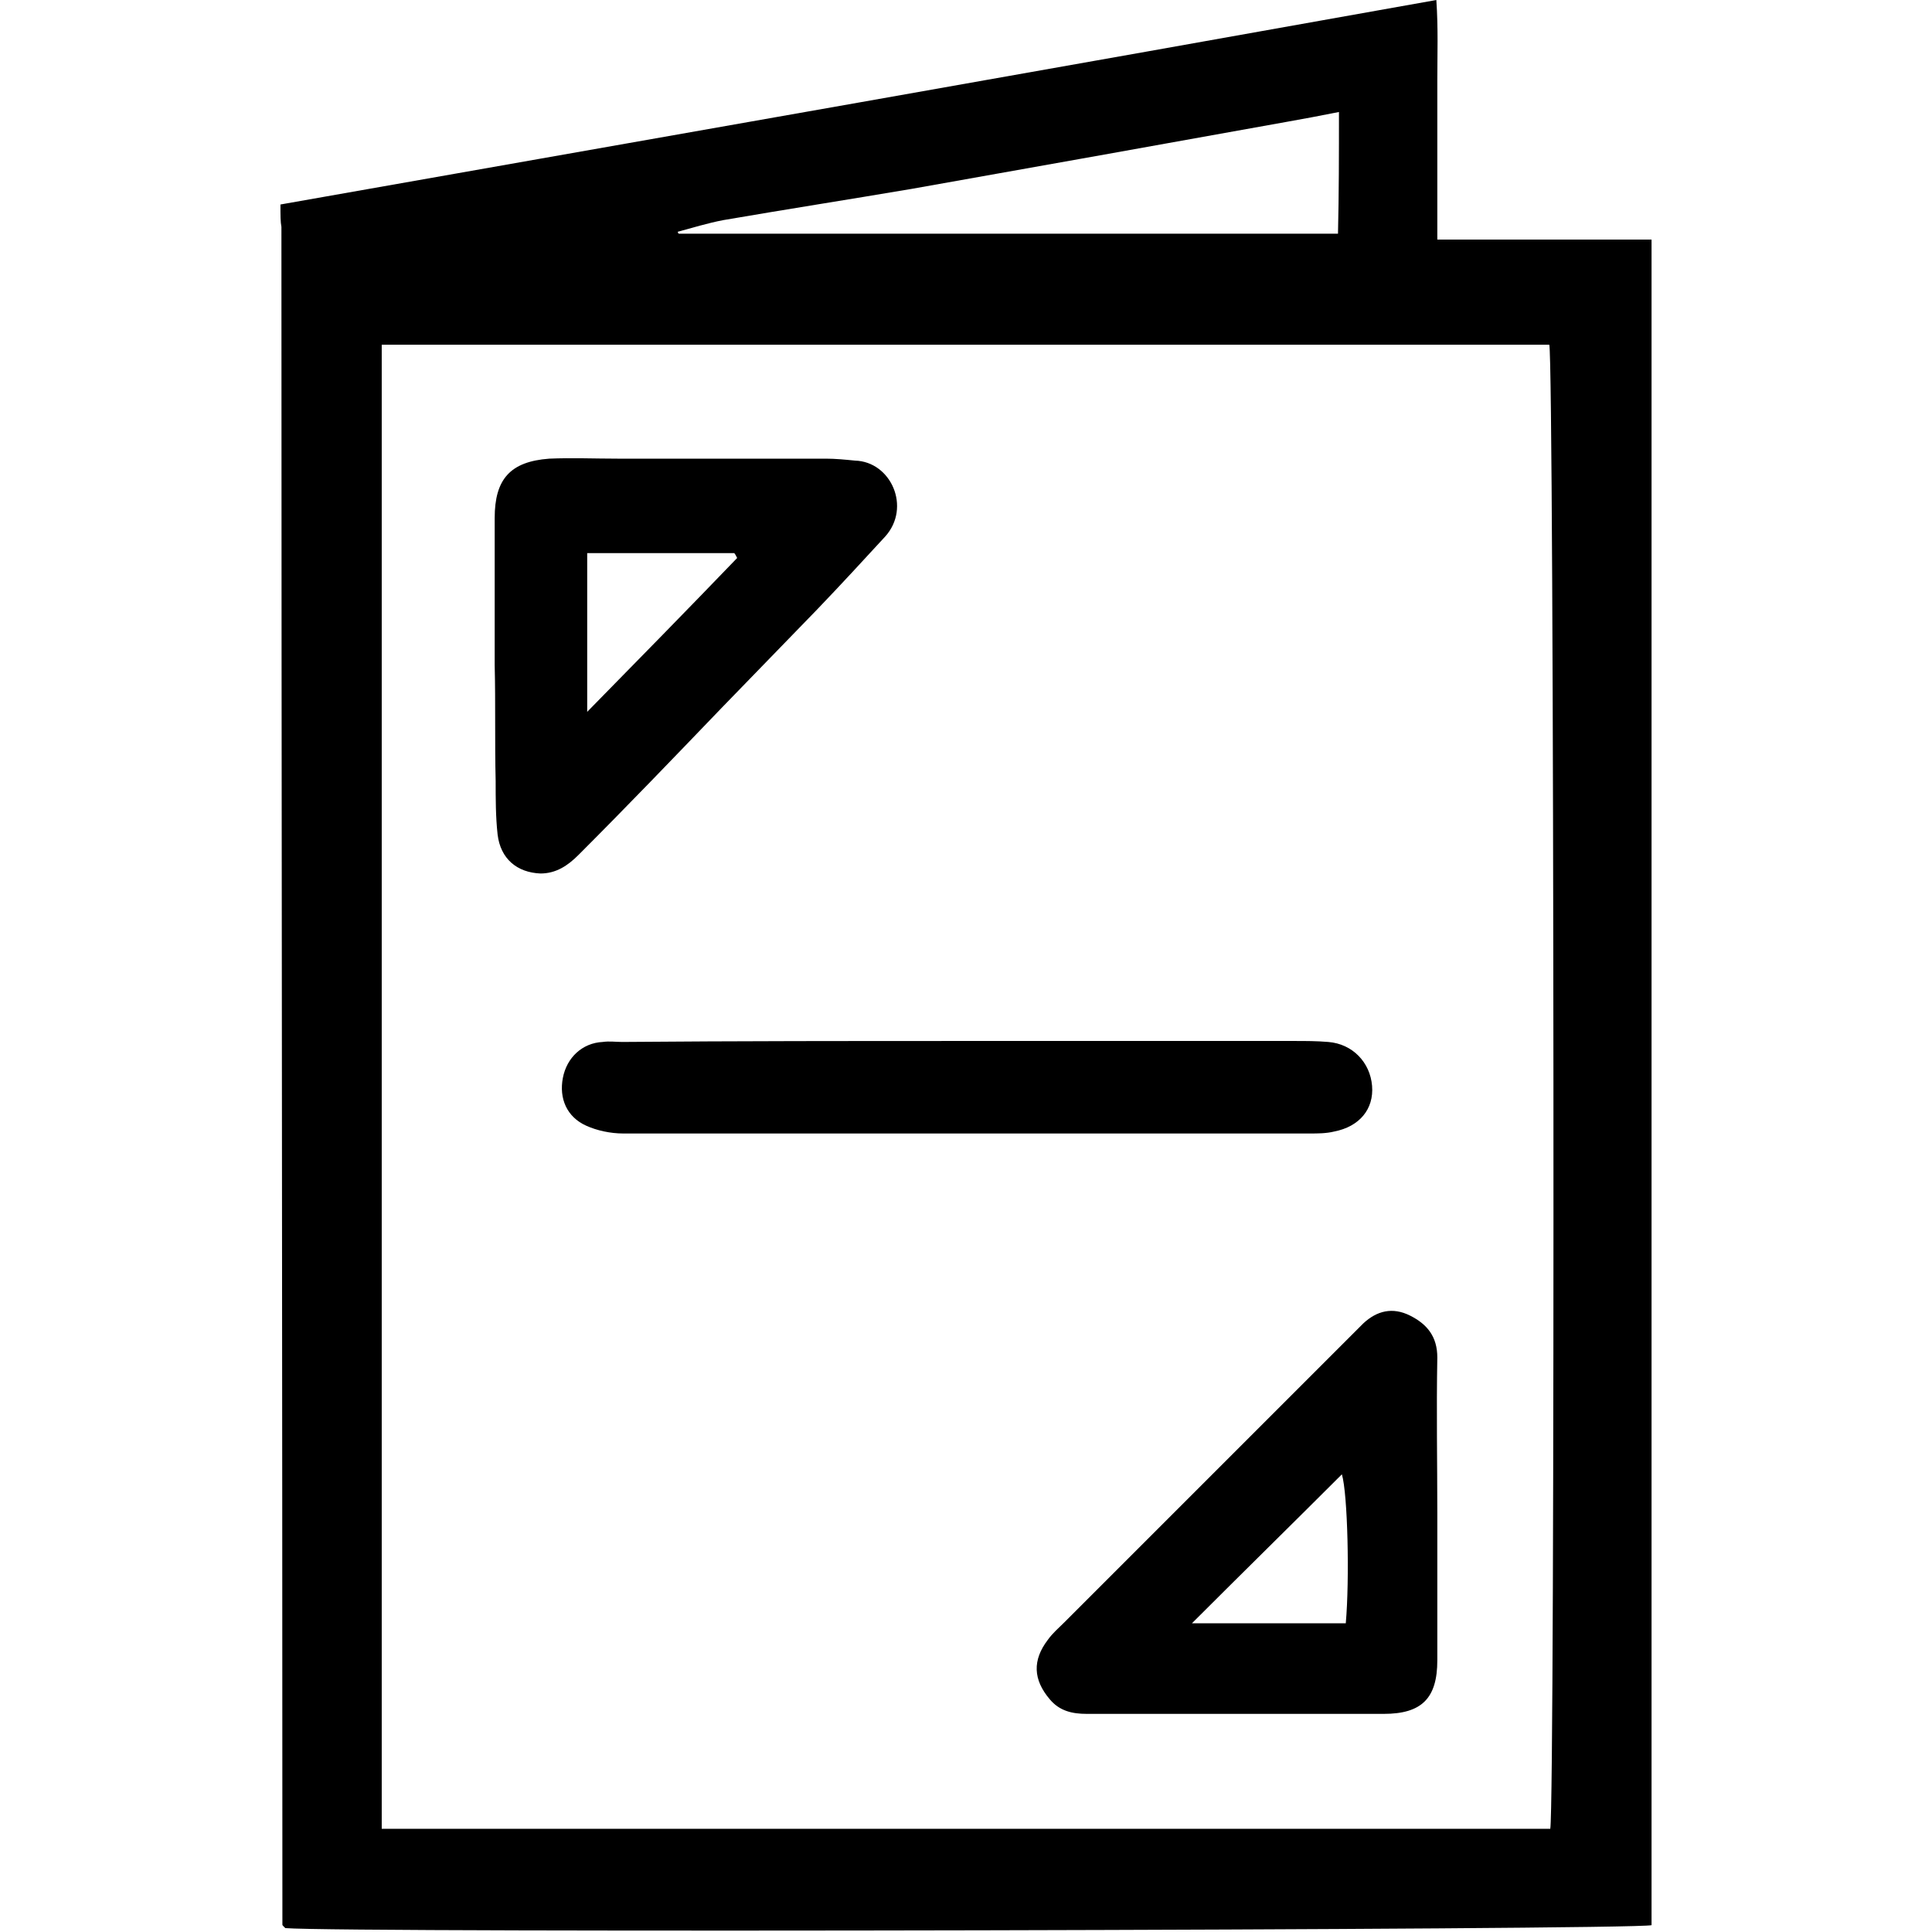
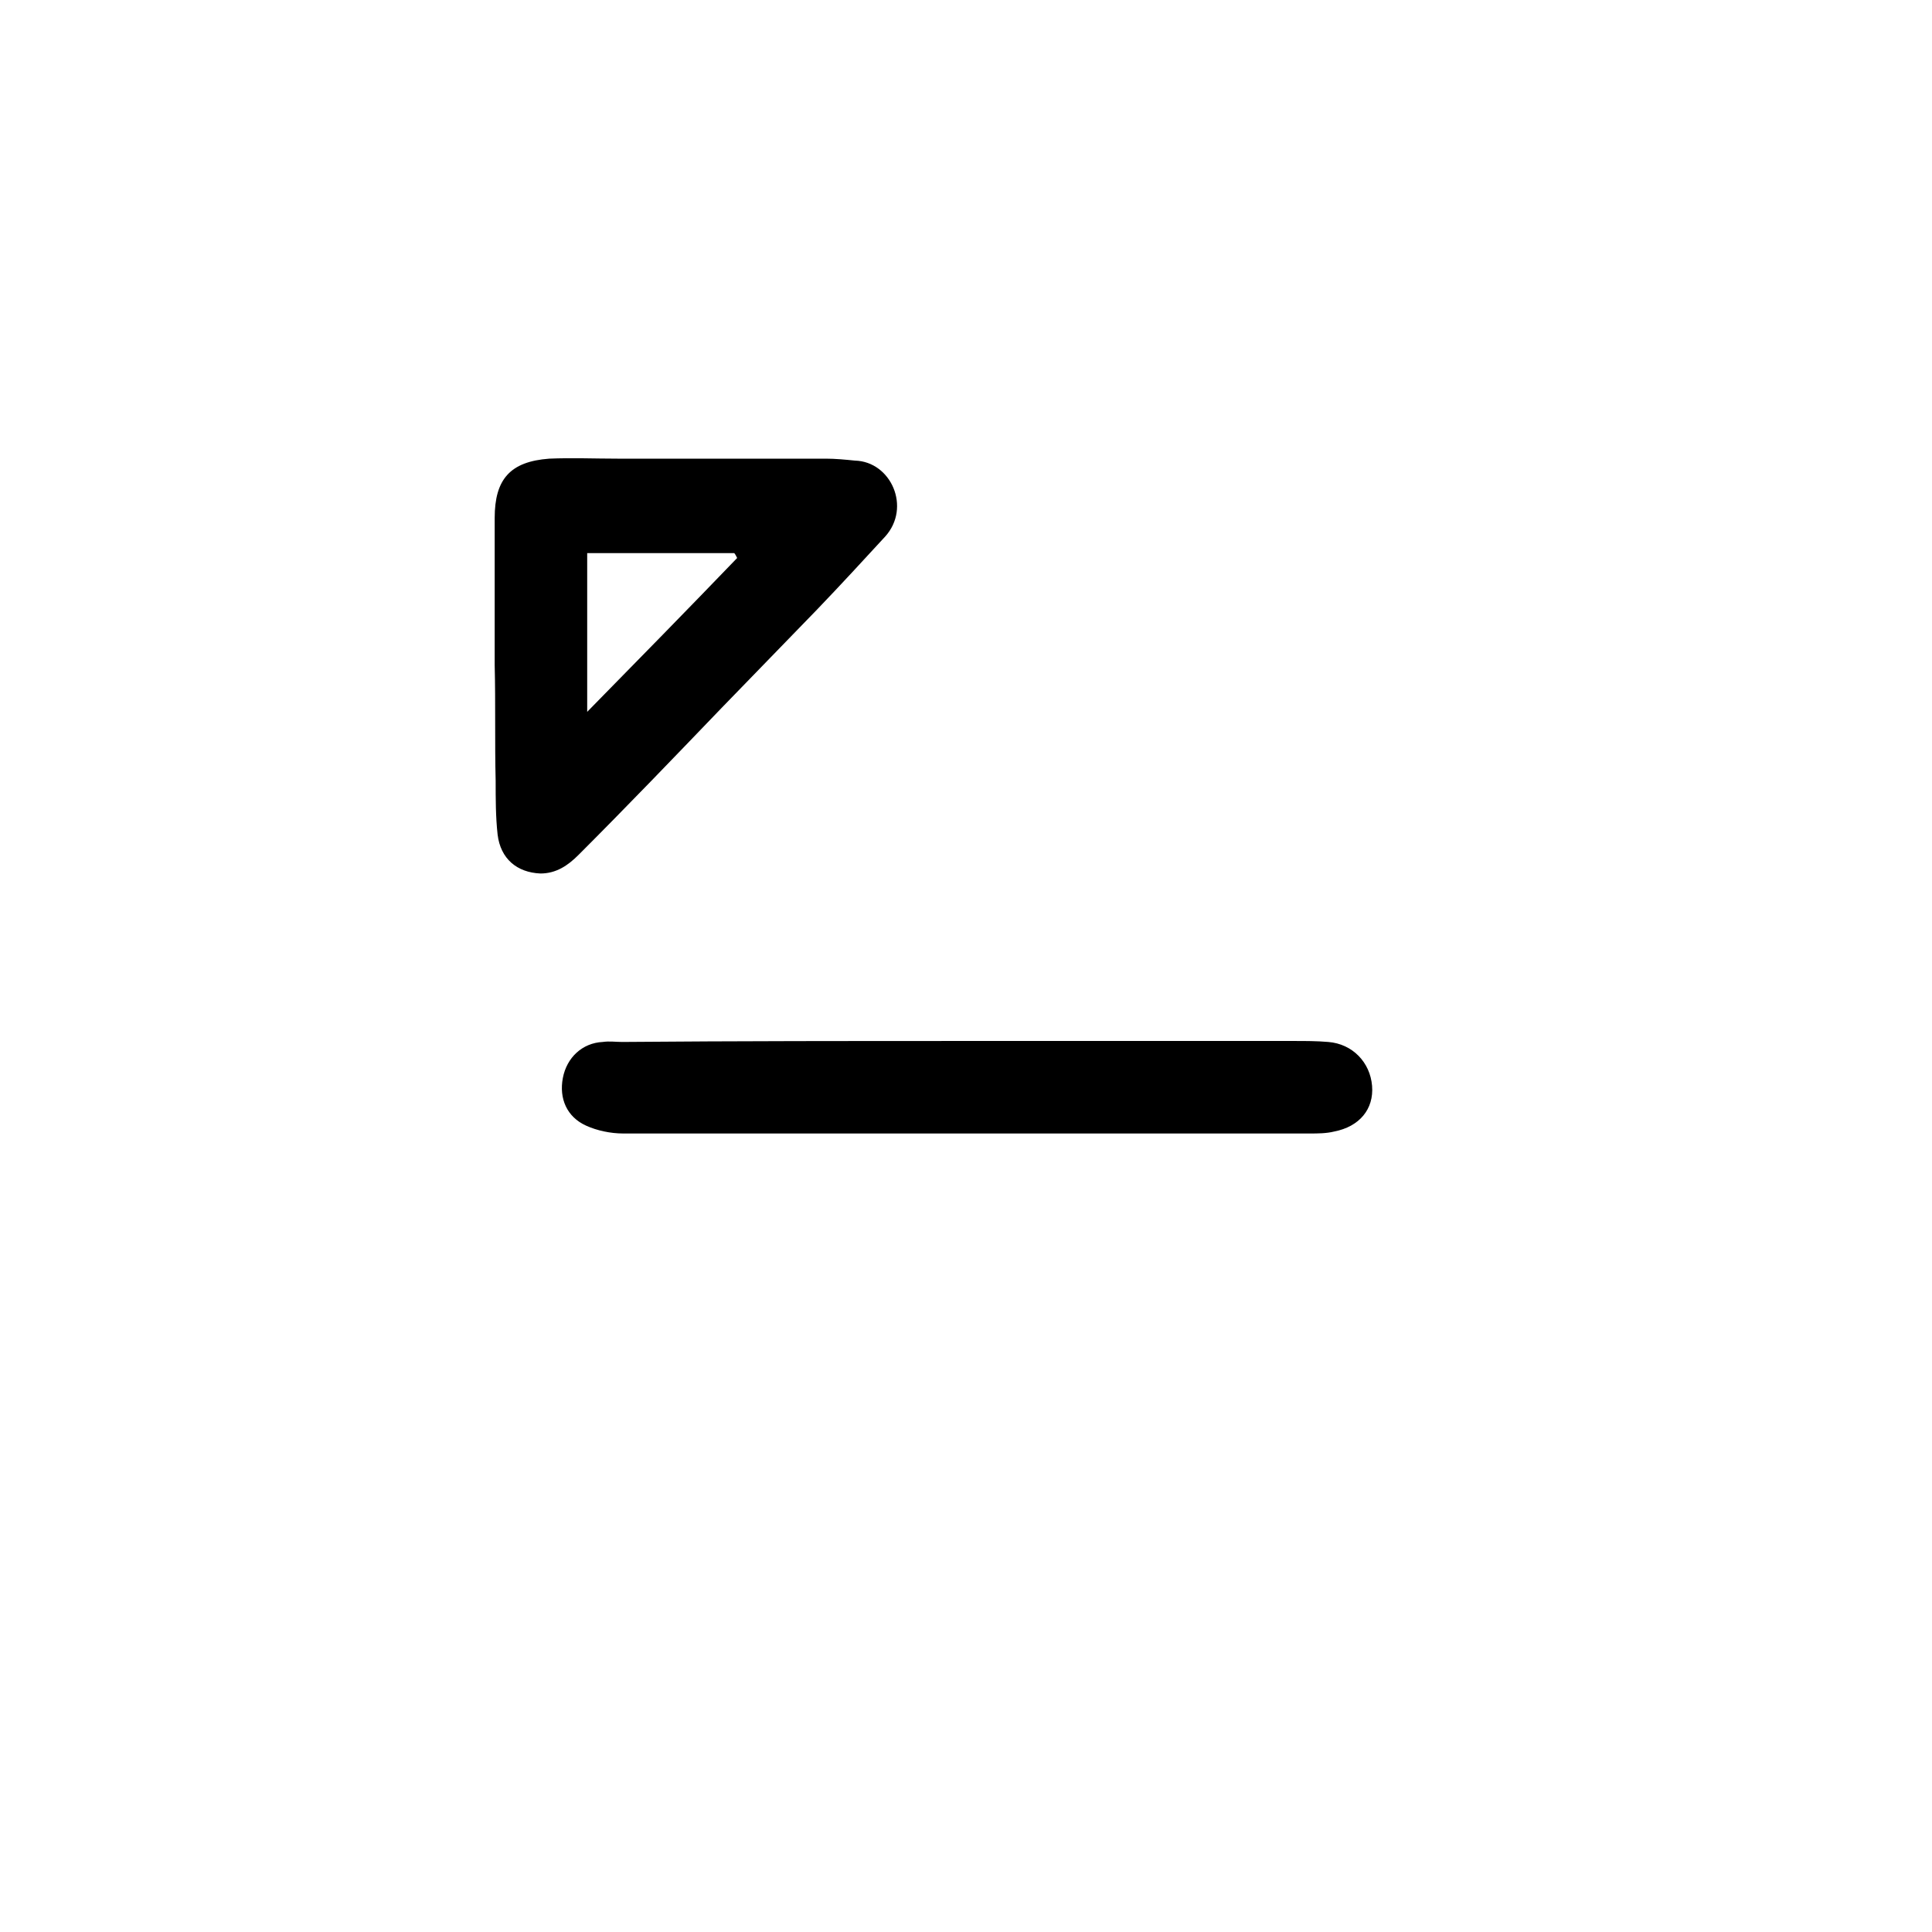
<svg xmlns="http://www.w3.org/2000/svg" version="1.1" id="Laag_1" x="0px" y="0px" viewBox="0 0 198.4 198.4" style="enable-background:new 0 0 198.4 198.4;" xml:space="preserve">
  <g>
-     <path d="M28.8,21c39.7-7,79-13.9,118.7-21c0.2,2.9,0.1,5.6,0.1,8.2s0,5.5,0,8.1s0,5.5,0,8.3c7.4,0,14.6,0,22,0   c0,57.8,0,115.5,0,173.1c-2,0.5-134.3,0.8-140.3,0.3c-0.1-0.1-0.1-0.1-0.2-0.2c-0.1-0.1-0.1-0.1-0.1-0.2c0-58-0.1-116.2-0.1-174.3   C28.8,22.8,28.8,22.1,28.8,21z M39.2,35.4c0,51,0,101.7,0,152.4c40.2,0,80.1,0,120,0c0.5-2.8,0.4-150.4-0.1-152.4   C119.2,35.4,79.2,35.4,39.2,35.4z M137.5,11.5c-2,0.4-3.6,0.7-5.3,1c-12.8,2.3-25.6,4.6-38.6,6.9c-6.5,1.1-12.9,2.1-19.3,3.2   c-1.6,0.3-3.2,0.8-4.7,1.2c0,0.1,0.1,0.2,0.1,0.2c22.6,0,45,0,67.7,0C137.5,19.8,137.5,15.9,137.5,11.5z" />
    <path d="M50.8,68.3c0-5.1,0-10.1,0-15.1c0-4,1.6-5.8,5.6-6.1c2.3-0.1,4.7,0,7,0c7.2,0,14.2,0,21.4,0c1,0,2,0.1,3,0.2   c3.7,0.1,5.8,4.8,3.1,7.8c-2.3,2.5-4.6,5-7,7.5c-3.3,3.4-6.6,6.8-9.8,10.1c-4.9,5.1-9.7,10.1-14.7,15.1c-1.1,1.1-2.3,1.9-3.9,1.9   c-2.4-0.1-4.1-1.5-4.4-4c-0.2-1.8-0.2-3.7-0.2-5.5C50.8,76.2,50.9,72.3,50.8,68.3C50.9,68.3,50.8,68.3,50.8,68.3z M75.7,57.3   c-0.1-0.2-0.2-0.4-0.3-0.5c-5,0-9.9,0-15.1,0c0,5.4,0,10.6,0,16.3C65.6,67.7,70.7,62.5,75.7,57.3z" />
-     <path d="M147.6,155.4c0,5.1,0,10.1,0,15.1c0,3.9-1.6,5.5-5.5,5.5c-10.1,0-20.4,0-30.5,0c-1.5,0-2.8-0.3-3.8-1.5   c-1.7-2-1.8-4-0.2-6.1c0.5-0.7,1.1-1.2,1.7-1.8c9.7-9.7,19.6-19.6,29.3-29.3c0.5-0.5,0.9-0.9,1.4-1.4c1.4-1.3,3-1.7,4.8-0.8   c1.8,0.9,2.8,2.2,2.8,4.3C147.5,144.9,147.6,150.2,147.6,155.4L147.6,155.4z M138.2,166.7c0.4-4.5,0.2-13.3-0.4-15.3   c-5.1,5.1-10,9.9-15.4,15.3C128,166.7,133,166.7,138.2,166.7z" />
    <path d="M99.4,106.9c11.1,0,22.4,0,33.5,0c1.2,0,2.3,0,3.5,0.1c2.5,0.2,4.3,2.1,4.5,4.5s-1.3,4.2-3.9,4.7c-0.8,0.2-1.7,0.2-2.5,0.2   c-23.5,0-47,0-70.5,0c-1.3,0-2.7-0.3-3.8-0.8c-2-0.9-2.8-2.8-2.4-4.9c0.4-2.1,2-3.6,4.1-3.7c0.7-0.1,1.3,0,2,0   C75.8,106.9,87.6,106.9,99.4,106.9L99.4,106.9z" />
  </g>
</svg>